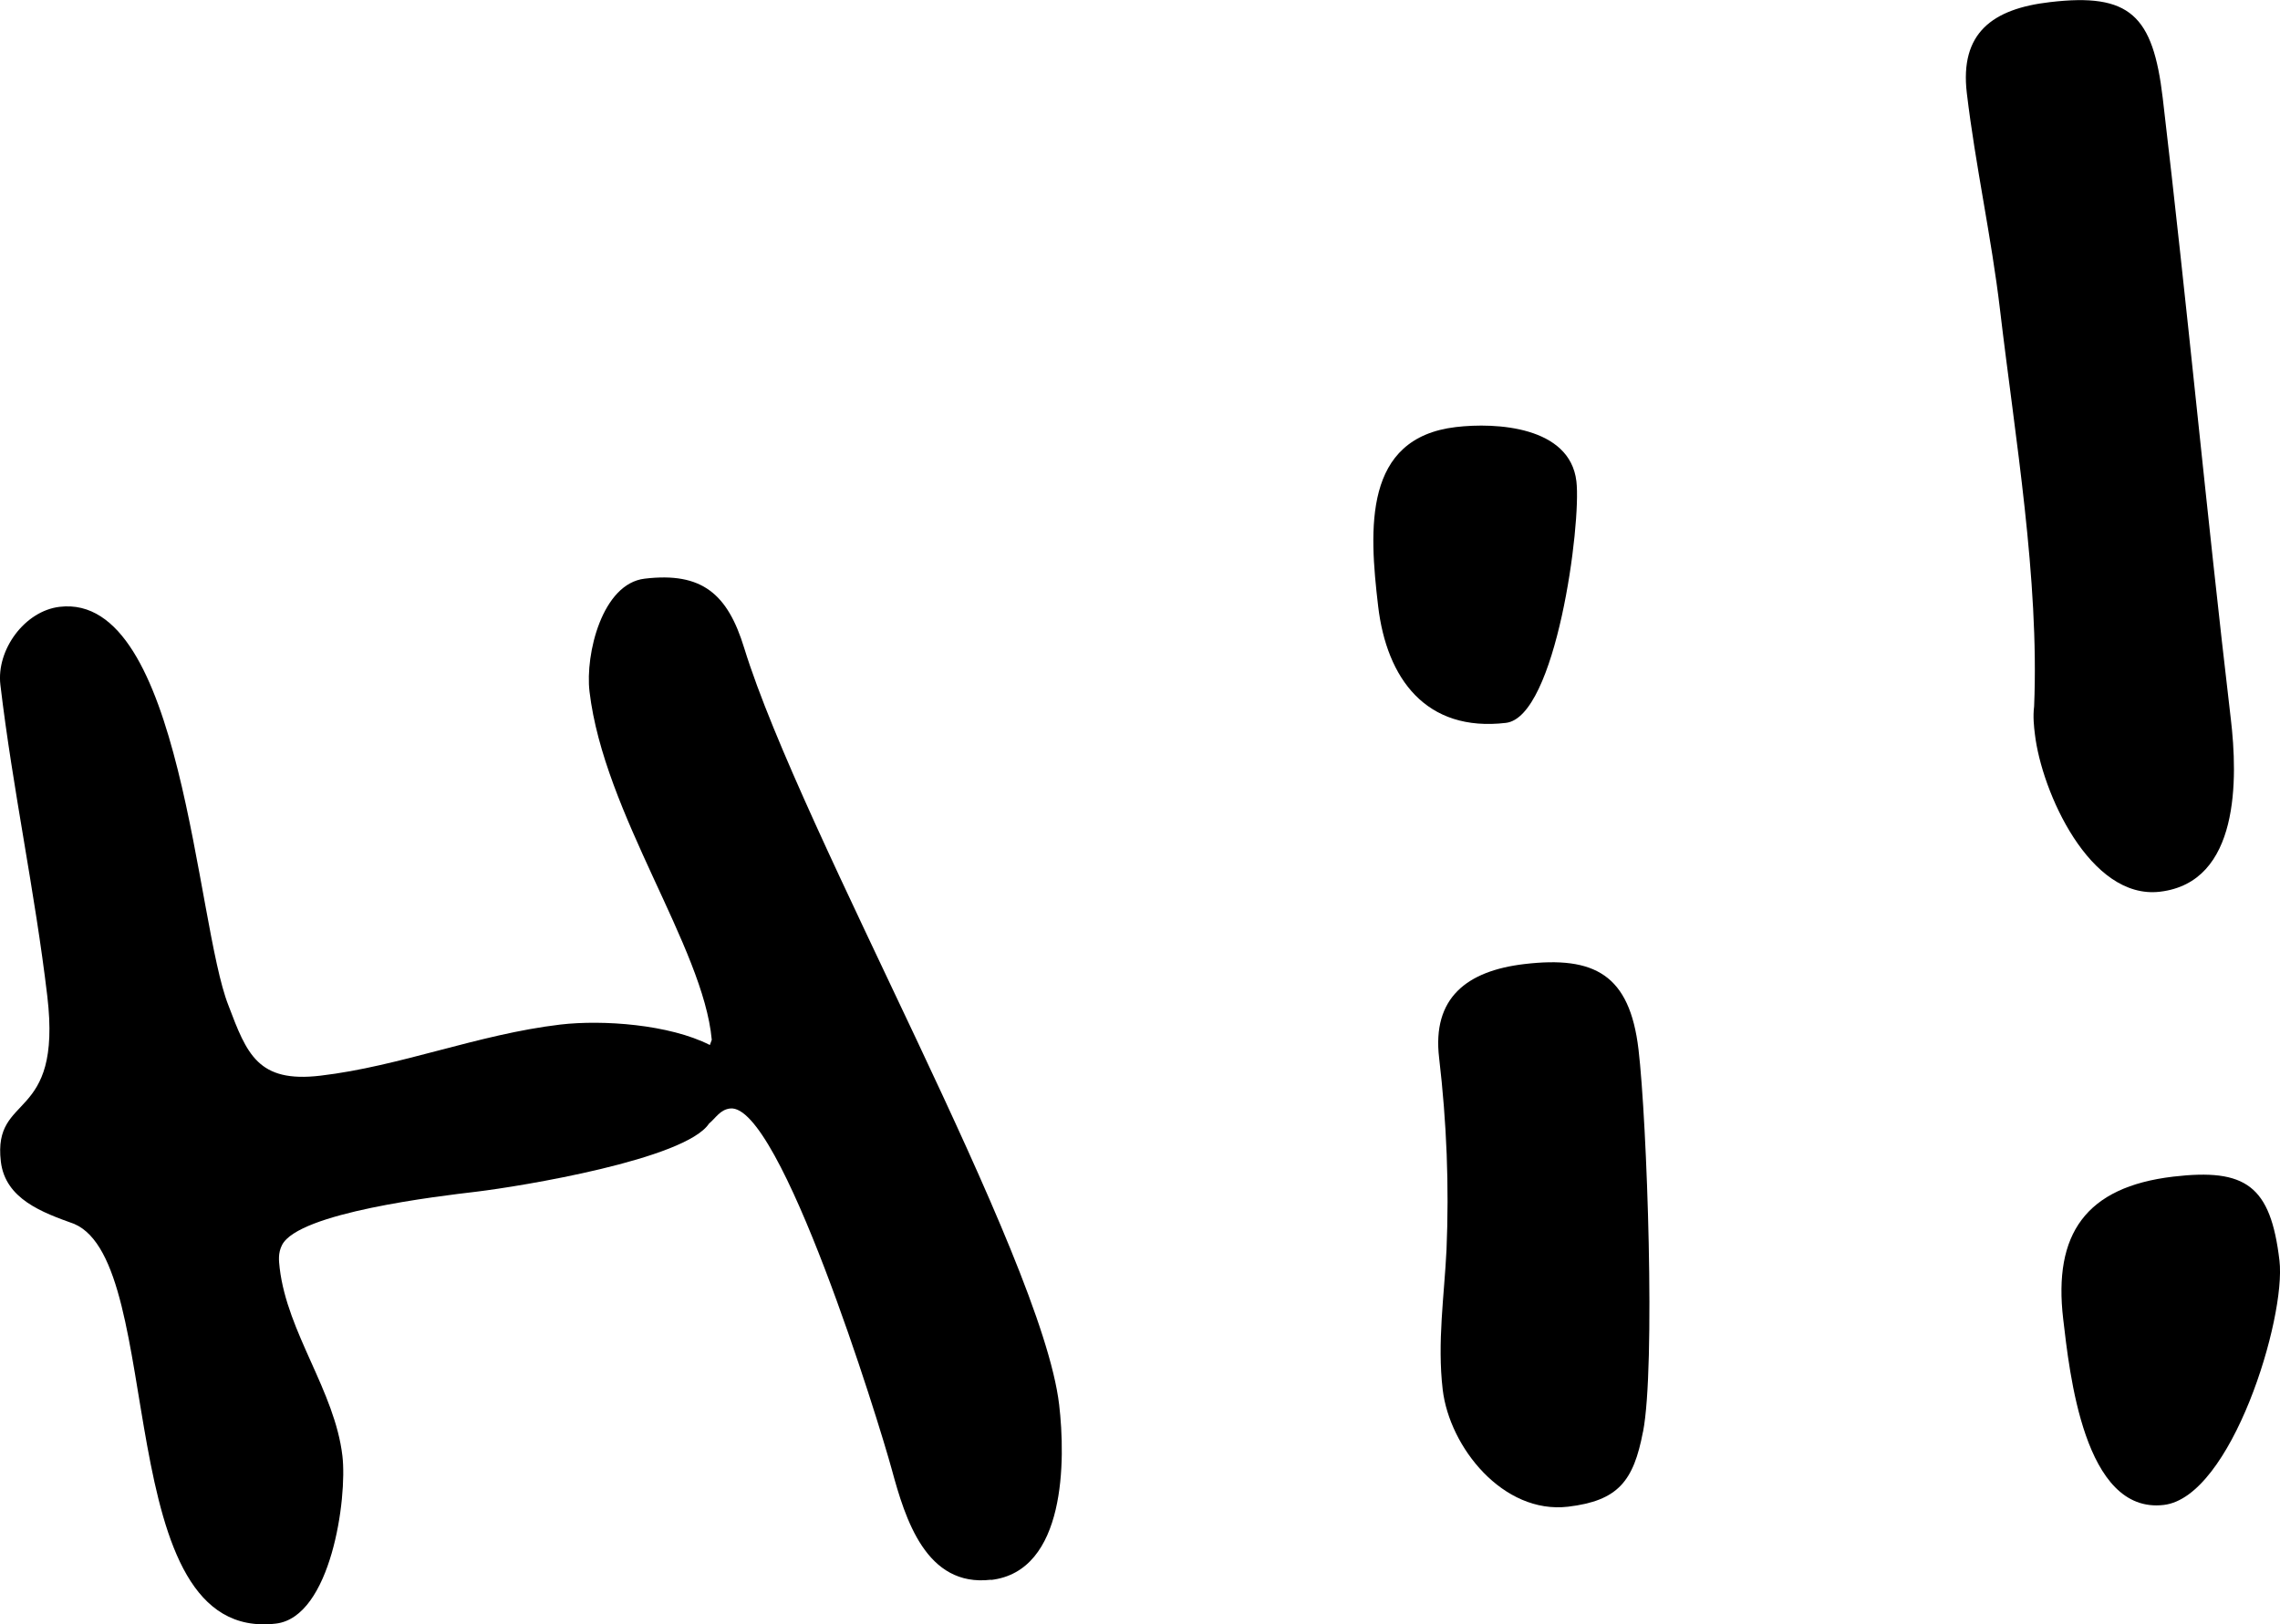
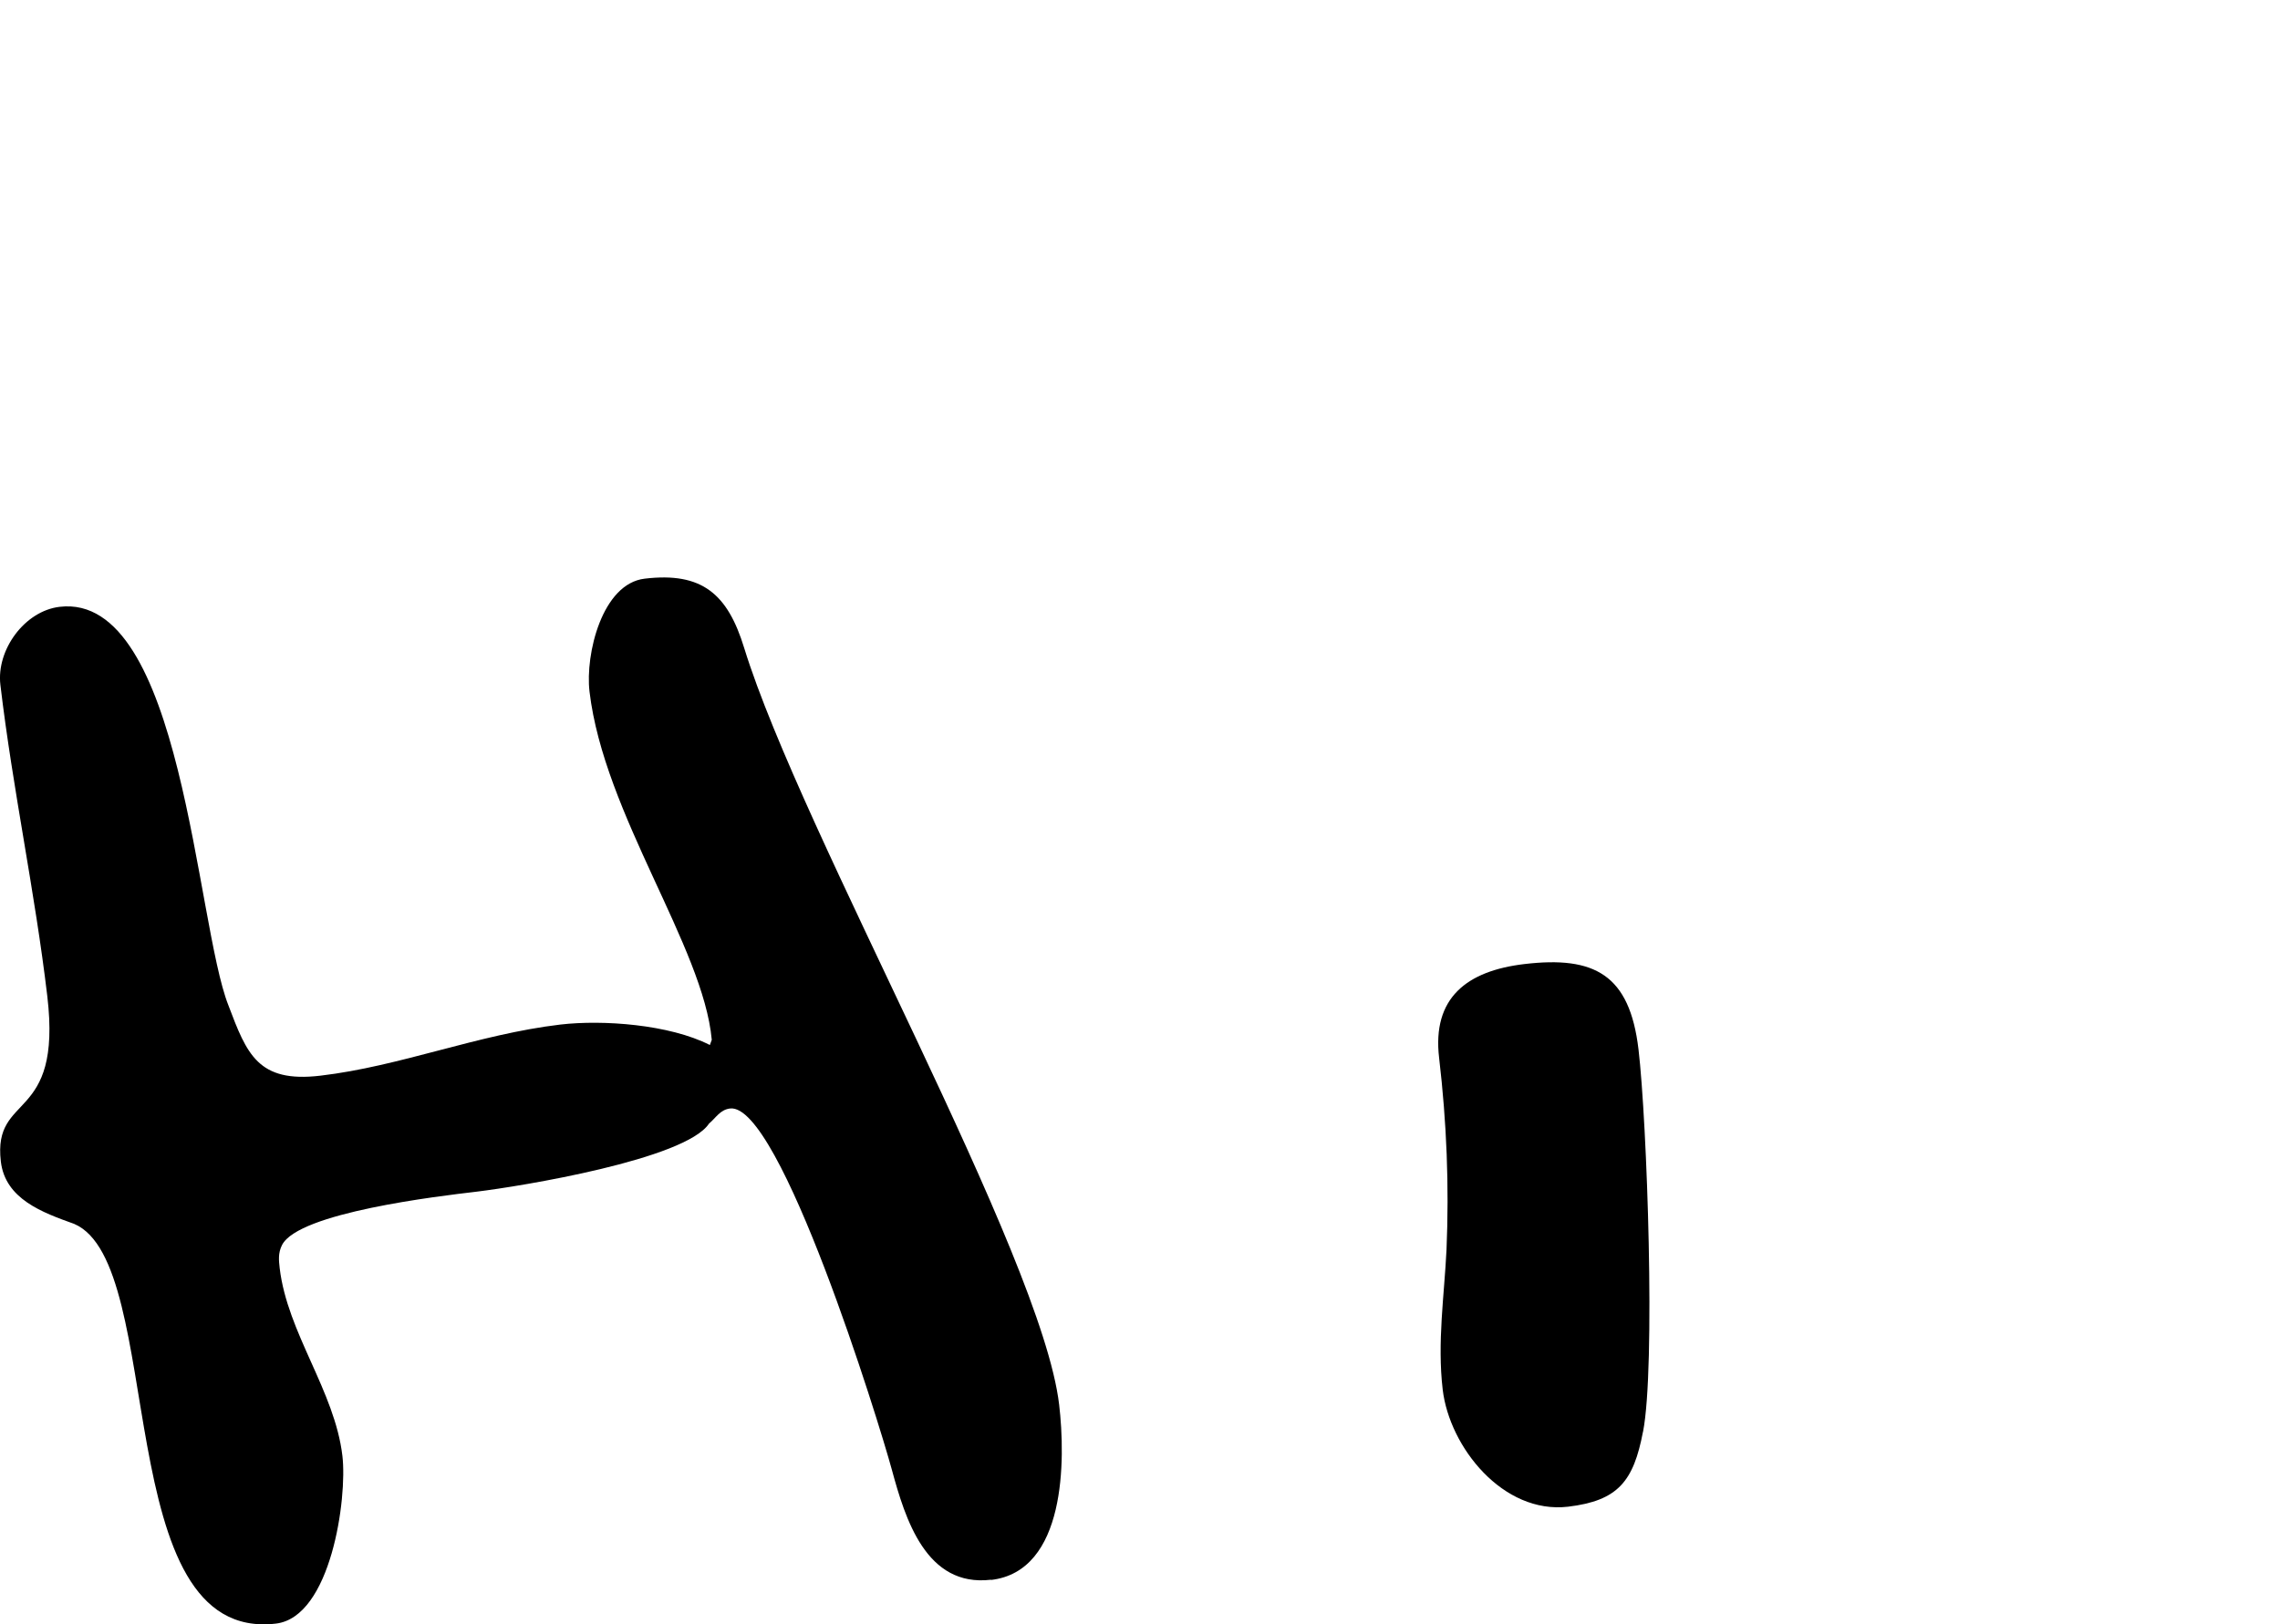
<svg xmlns="http://www.w3.org/2000/svg" id="_レイヤー_2" viewBox="0 0 29.877 21.288">
  <defs>
    <style>.cls-1{stroke-width:0px;}</style>
  </defs>
  <g id="_レイヤー_1-2">
    <path class="cls-1" d="m12.987,20.704c-.852.102-1.125-.798-1.3-1.441s-1.465-4.812-2.12-4.735c-.131.016-.185.122-.276.198-.31.469-2.462.822-3.052.893-.491.058-2.327.273-2.543.698-.054.106-.042.204-.031.303.101.853.722,1.61.822,2.462.065.558-.15,2.111-.871,2.197-2.196.258-1.42-4.719-2.645-5.239-.416-.149-.902-.325-.96-.817-.108-.918.806-.493.609-2.166C.457,11.68.168,10.352.005,8.975c-.054-.458.318-.968.777-1.022,1.606-.189,1.784,4.145,2.211,5.223.241.637.386,1.019,1.205.922,1.049-.123,2.063-.542,3.145-.67.557-.065,1.429-.002,1.959.268l.025-.068c-.11-1.217-1.412-2.958-1.602-4.564-.058-.492.166-1.415.723-1.48.754-.09,1.088.203,1.304.909.753,2.437,3.895,7.949,4.127,9.916.085.722.091,2.183-.892,2.298Z" />
-     <path class="cls-1" d="m19.735,9.474c-1.049.124-1.564-.58-1.676-1.53-.12-1.017-.194-2.204,1.019-2.347.524-.062,1.494-.01,1.579.711.066.557-.267,3.089-.923,3.166Zm1.794,9.293c-.123.646-.326.902-.981.98-.852.1-1.554-.78-1.643-1.535-.073-.622.021-1.232.05-1.834.035-.834.003-1.661-.097-2.514-.093-.787.364-1.14,1.118-1.229.918-.108,1.379.137,1.495,1.12.112.95.225,4.161.059,5.011Z" />
-     <path class="cls-1" d="m29.232,9.417c.093.787.12,2.146-.928,2.27-.918.109-1.551-1.312-1.639-2.066-.012-.098-.027-.229-.01-.363.069-1.67-.25-3.527-.447-5.199-.112-.951-.322-1.889-.435-2.84-.093-.786.335-1.104,1.089-1.191,1.049-.124,1.35.173,1.478,1.254.321,2.721.572,5.416.892,8.137Zm-.878,10.307c-1.049.124-1.236-1.748-1.318-2.437-.131-1.114.295-1.73,1.442-1.866.951-.111,1.276.117,1.392,1.1.089.754-.631,3.1-1.516,3.203Z" />
+     <path class="cls-1" d="m19.735,9.474Zm1.794,9.293c-.123.646-.326.902-.981.98-.852.1-1.554-.78-1.643-1.535-.073-.622.021-1.232.05-1.834.035-.834.003-1.661-.097-2.514-.093-.787.364-1.14,1.118-1.229.918-.108,1.379.137,1.495,1.12.112.95.225,4.161.059,5.011Z" />
  </g>
</svg>